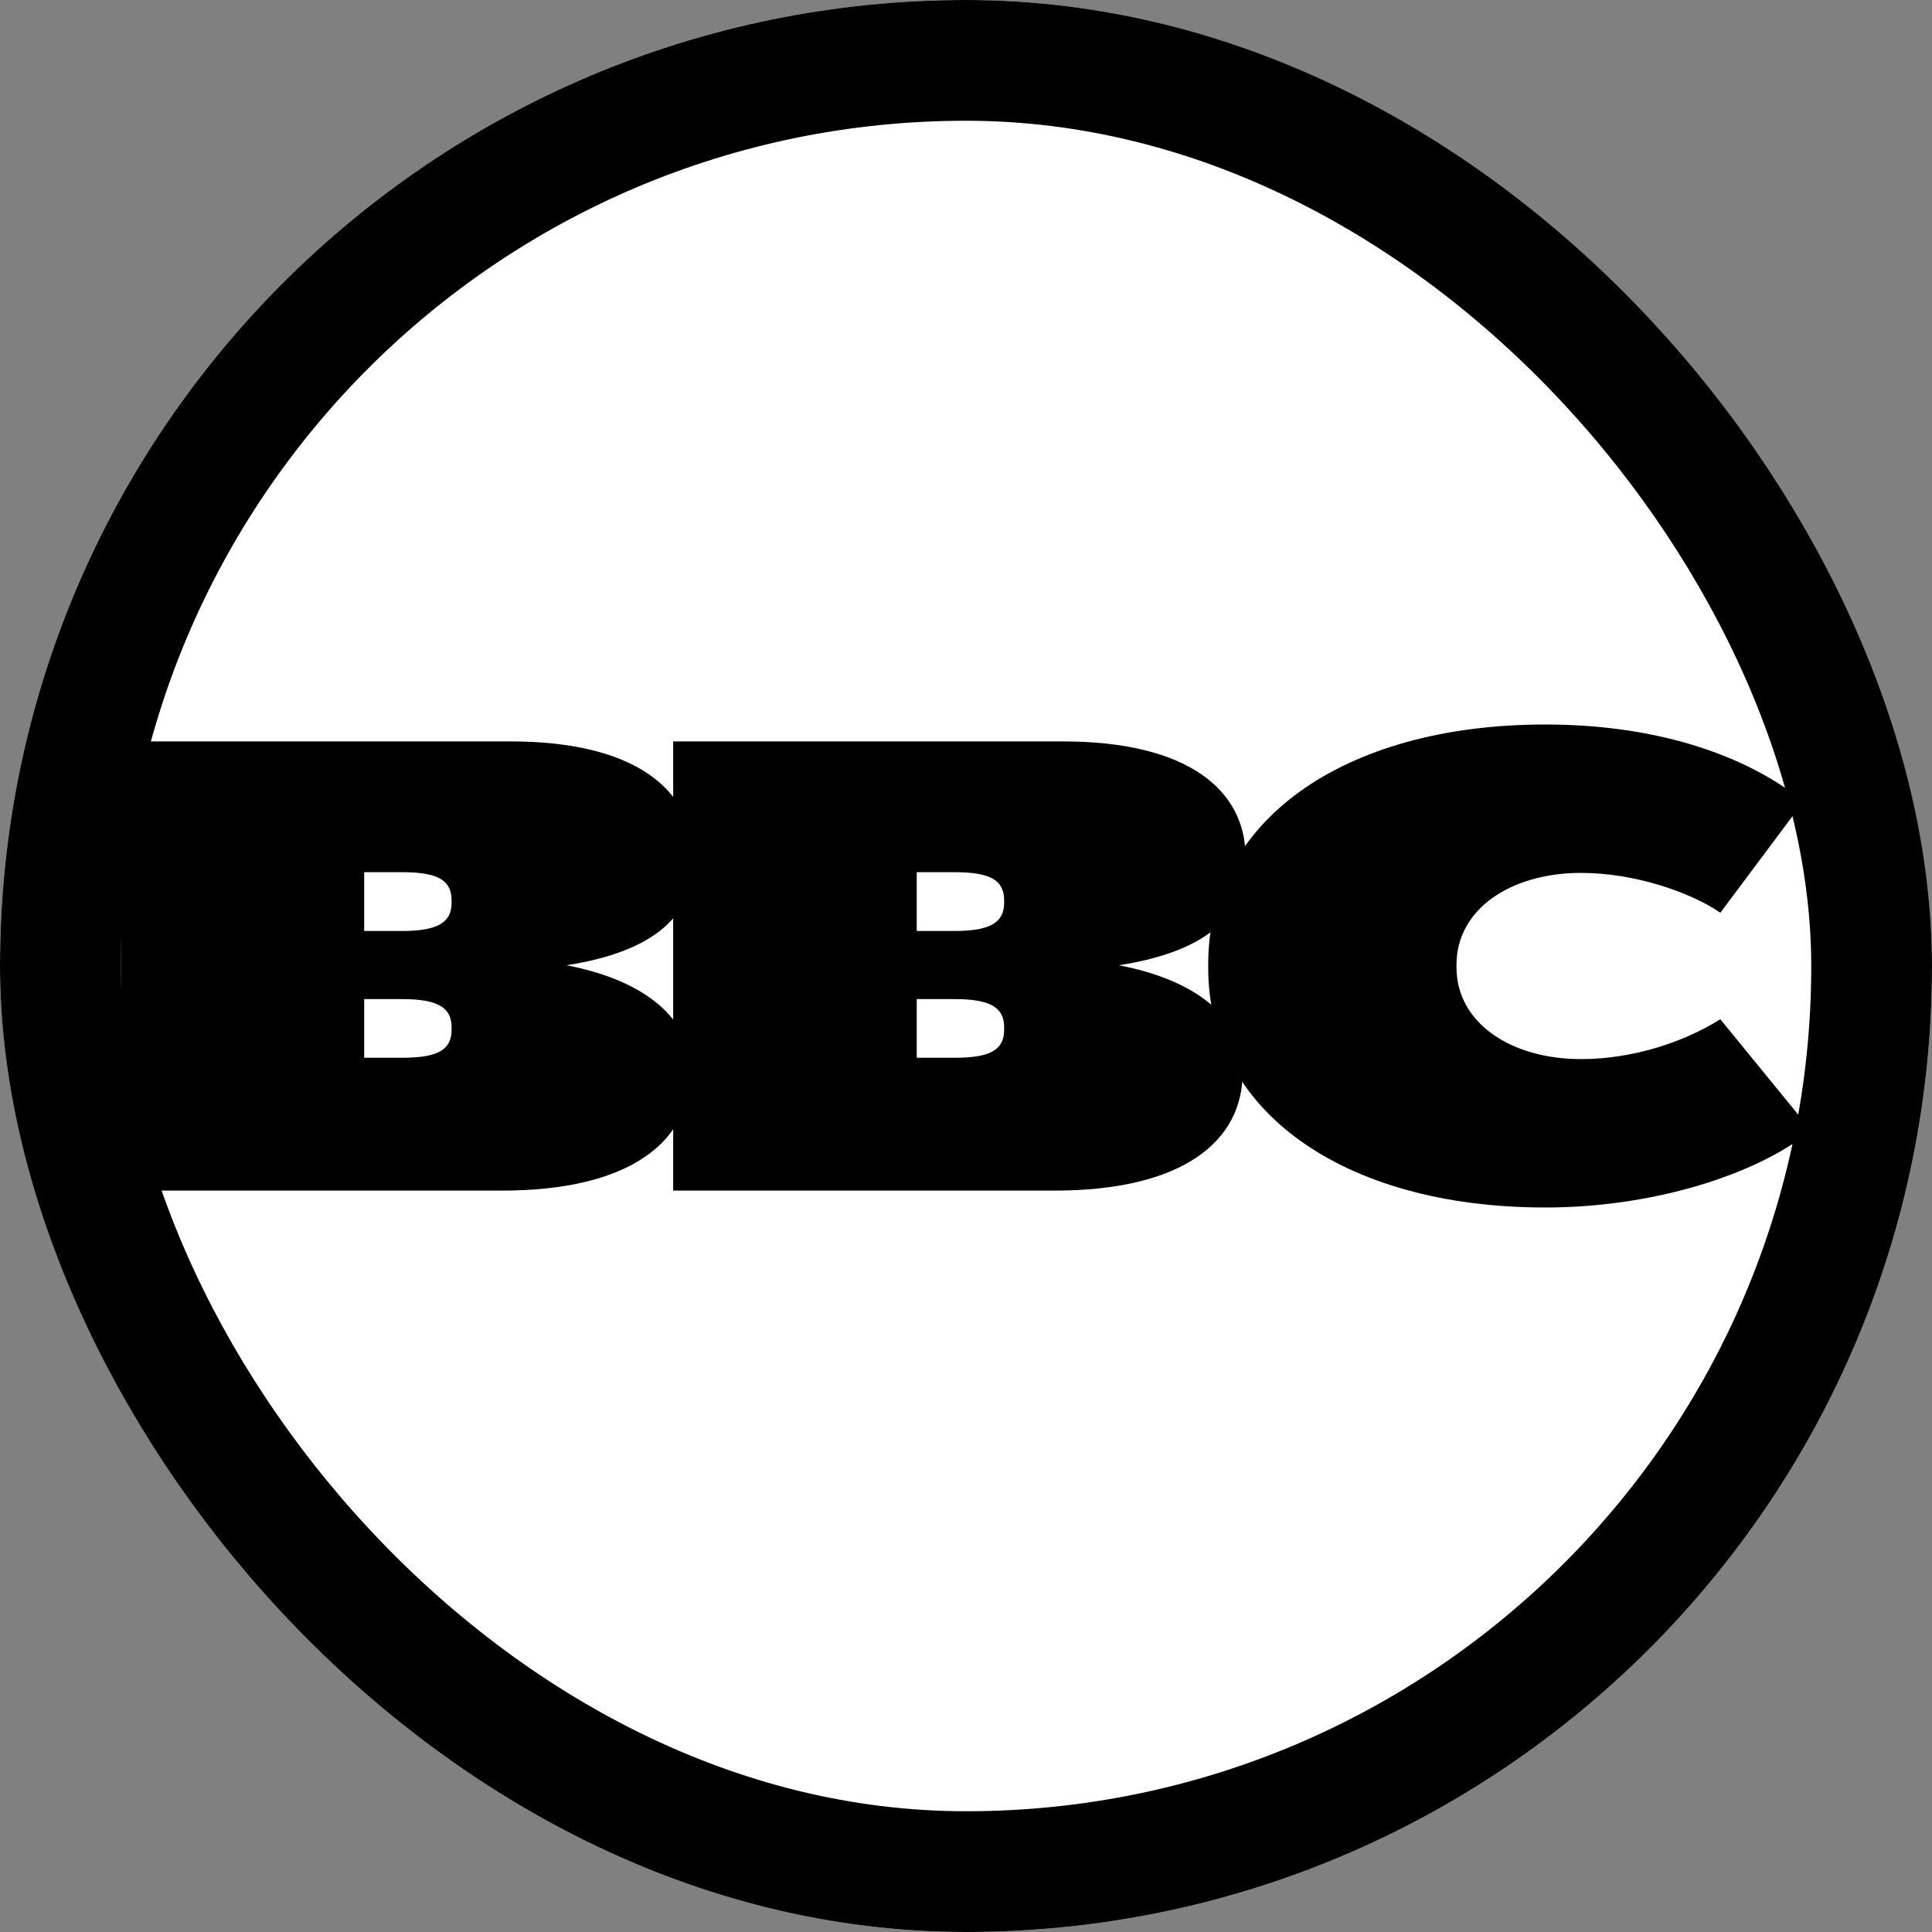
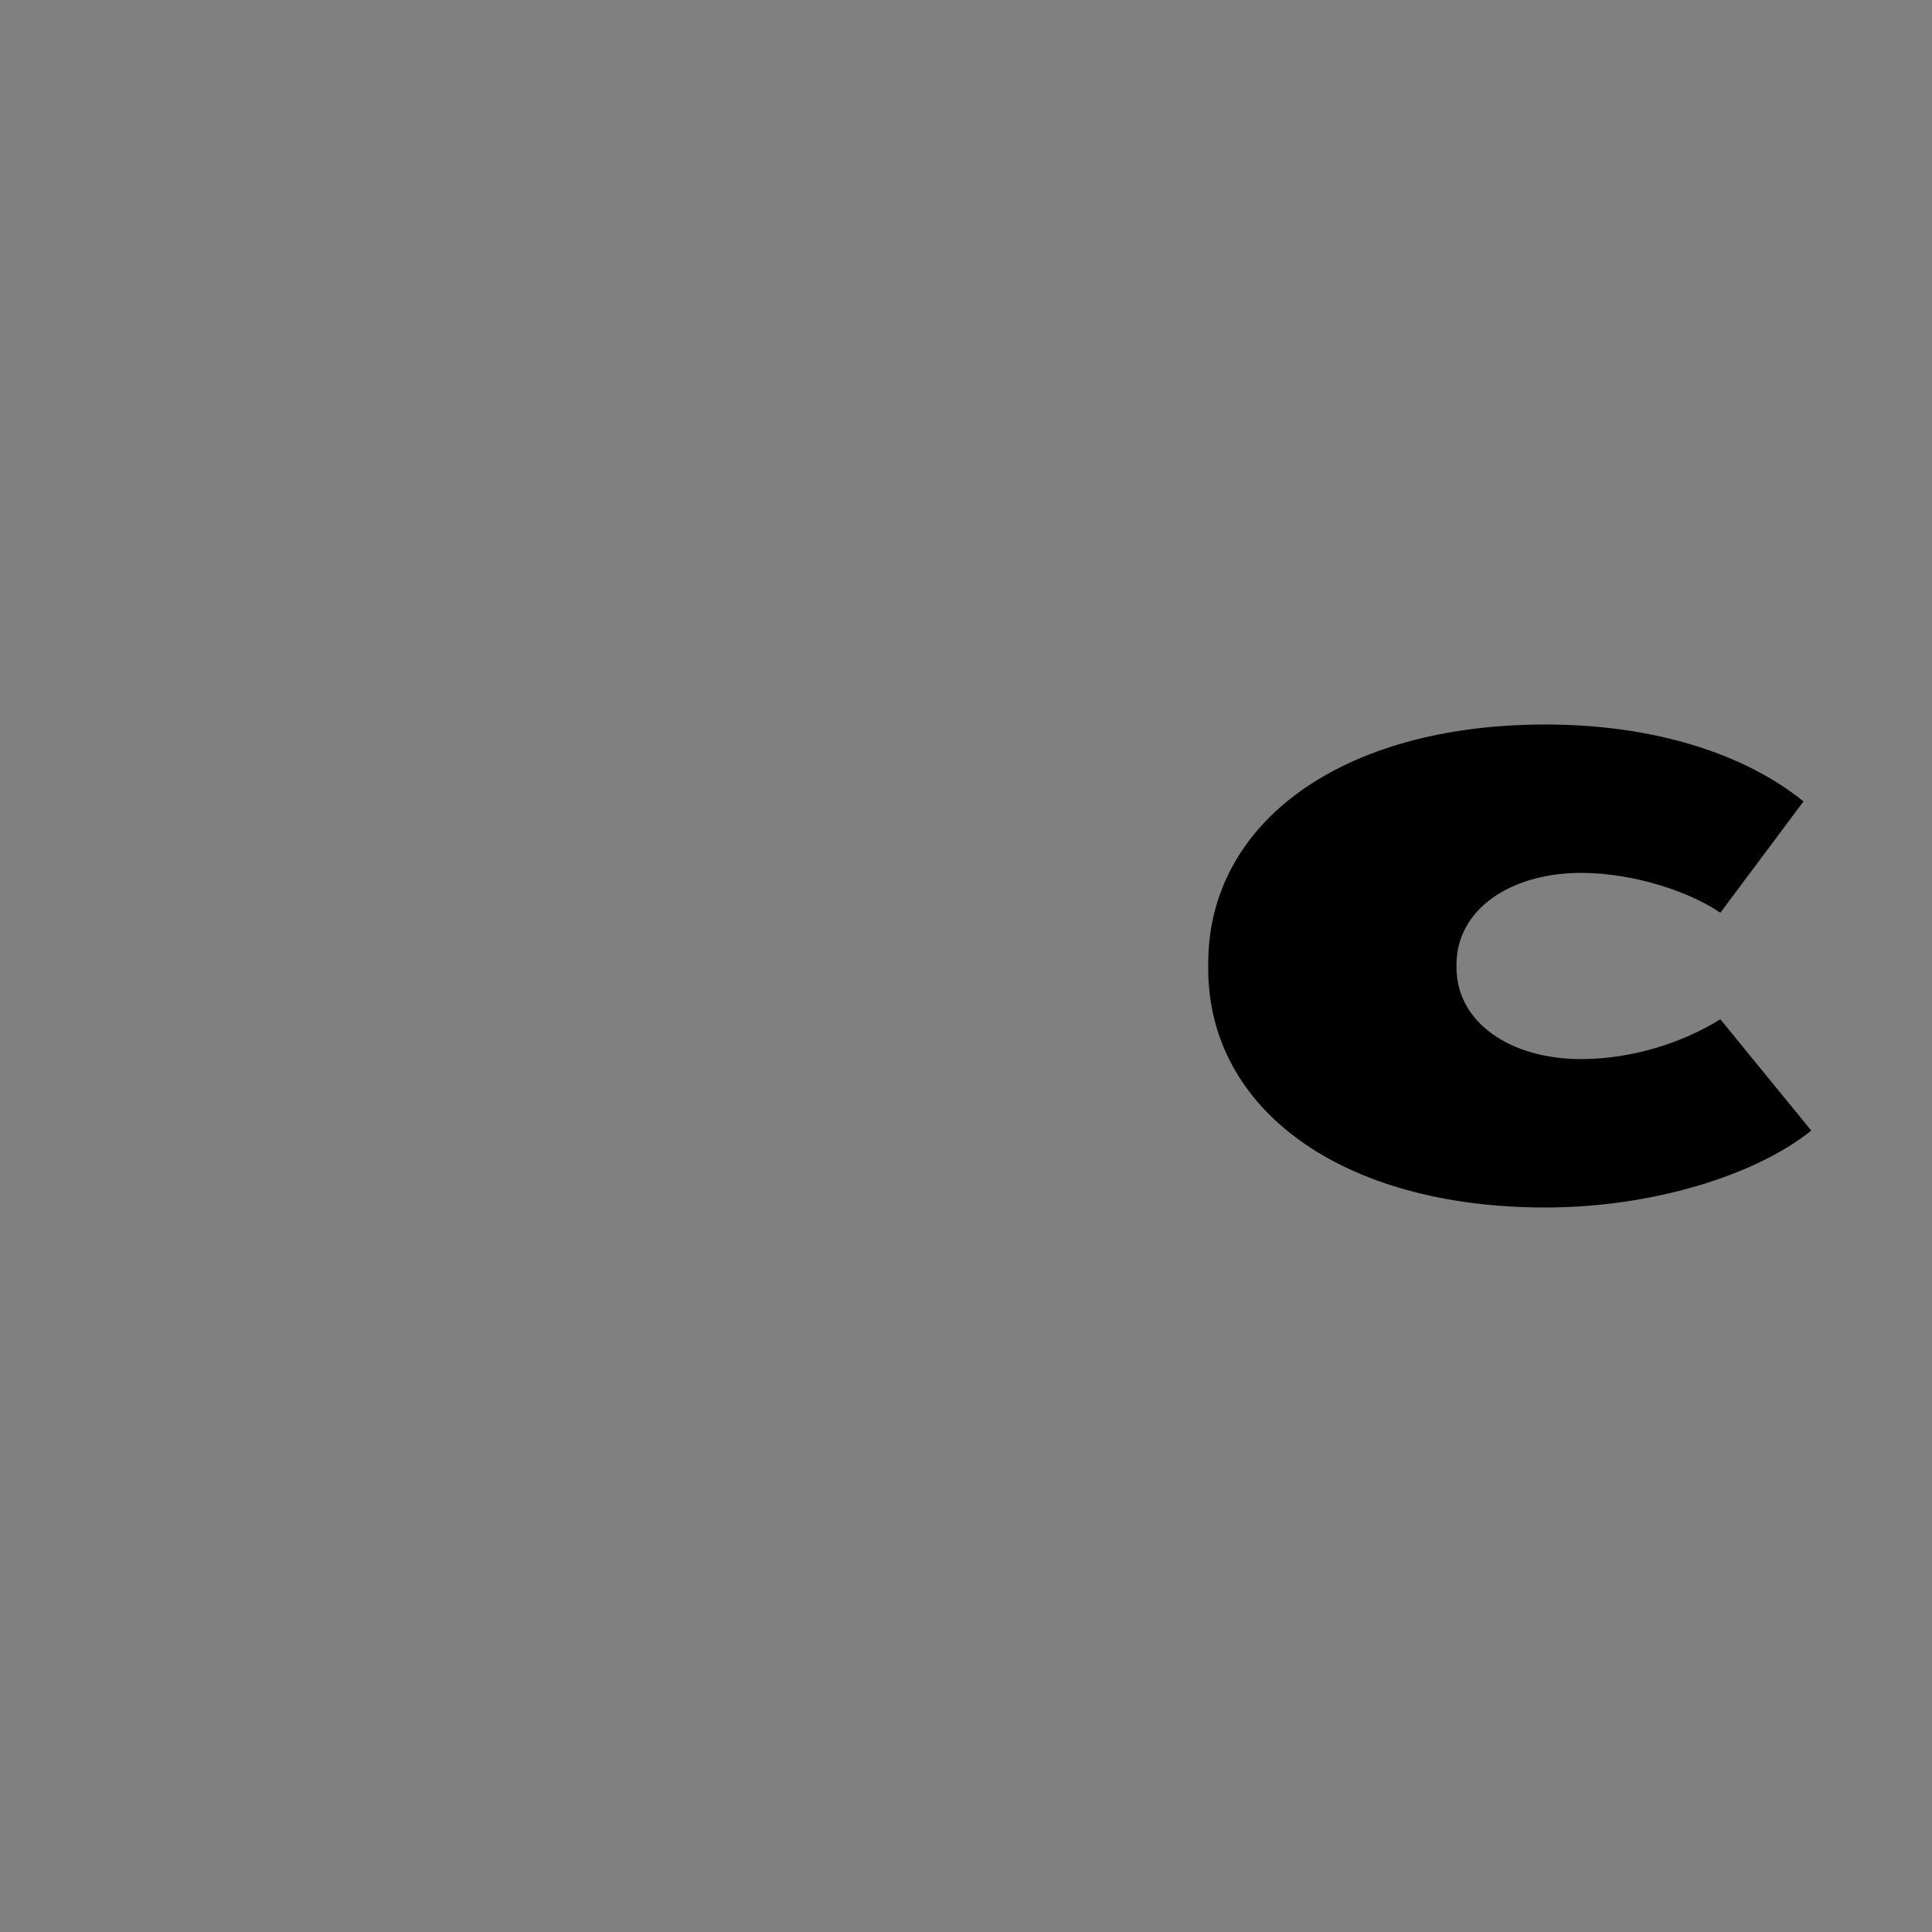
<svg xmlns="http://www.w3.org/2000/svg" width="16" height="16" viewBox="0 0 16 16" fill="none">
  <rect x="0" y="0" width="16" height="16" fill="#808080" stroke="none" />
-   <rect x="0.125" y="0.125" width="15.75" height="15.75" rx="7.875" fill="white" stroke="#F5F5F5" stroke-width="0.25" />
-   <path d="M5.739 7.095C5.739 6.553 5.276 6.14 4.227 6.14H1L1 9.86H4.158C5.218 9.86 5.716 9.453 5.716 8.883V8.838C5.716 8.458 5.369 8.123 4.691 7.994C5.438 7.877 5.739 7.57 5.739 7.14V7.095ZM3.74 8.508V8.525C3.74 8.693 3.63 8.76 3.329 8.76H3.016L3.016 8.274H3.329C3.63 8.274 3.74 8.346 3.74 8.508ZM3.74 7.458V7.475C3.74 7.637 3.63 7.71 3.329 7.71H3.016V7.223H3.329C3.63 7.223 3.74 7.291 3.74 7.458Z" fill="black" />
-   <path d="M10.315 7.095C10.315 6.553 9.851 6.14 8.802 6.14L5.575 6.14L5.575 9.86L8.733 9.86C9.793 9.86 10.291 9.453 10.291 8.883V8.838C10.291 8.458 9.944 8.123 9.266 7.994C10.013 7.877 10.315 7.57 10.315 7.14V7.095ZM8.316 8.508V8.525C8.316 8.693 8.206 8.76 7.904 8.76H7.592V8.274H7.904C8.206 8.274 8.316 8.346 8.316 8.508ZM8.316 7.458V7.475C8.316 7.637 8.206 7.71 7.904 7.71L7.592 7.71L7.592 7.223L7.904 7.223C8.206 7.223 8.316 7.291 8.316 7.458Z" fill="black" />
  <path d="M14.936 6.637C14.438 6.235 13.685 6 12.798 6C11.107 6 10.006 6.816 10.006 7.978V8.022C10.006 9.184 11.107 10 12.798 10C13.685 10 14.542 9.732 15 9.363L14.247 8.441C13.934 8.637 13.511 8.771 13.094 8.771C12.509 8.771 12.062 8.469 12.062 8.011V7.989C12.062 7.531 12.509 7.229 13.094 7.229C13.54 7.229 14.004 7.391 14.247 7.559L14.936 6.637Z" fill="black" />
-   <rect x="0.5" y="0.5" width="15" height="15" rx="7.5" stroke="black" />
</svg>